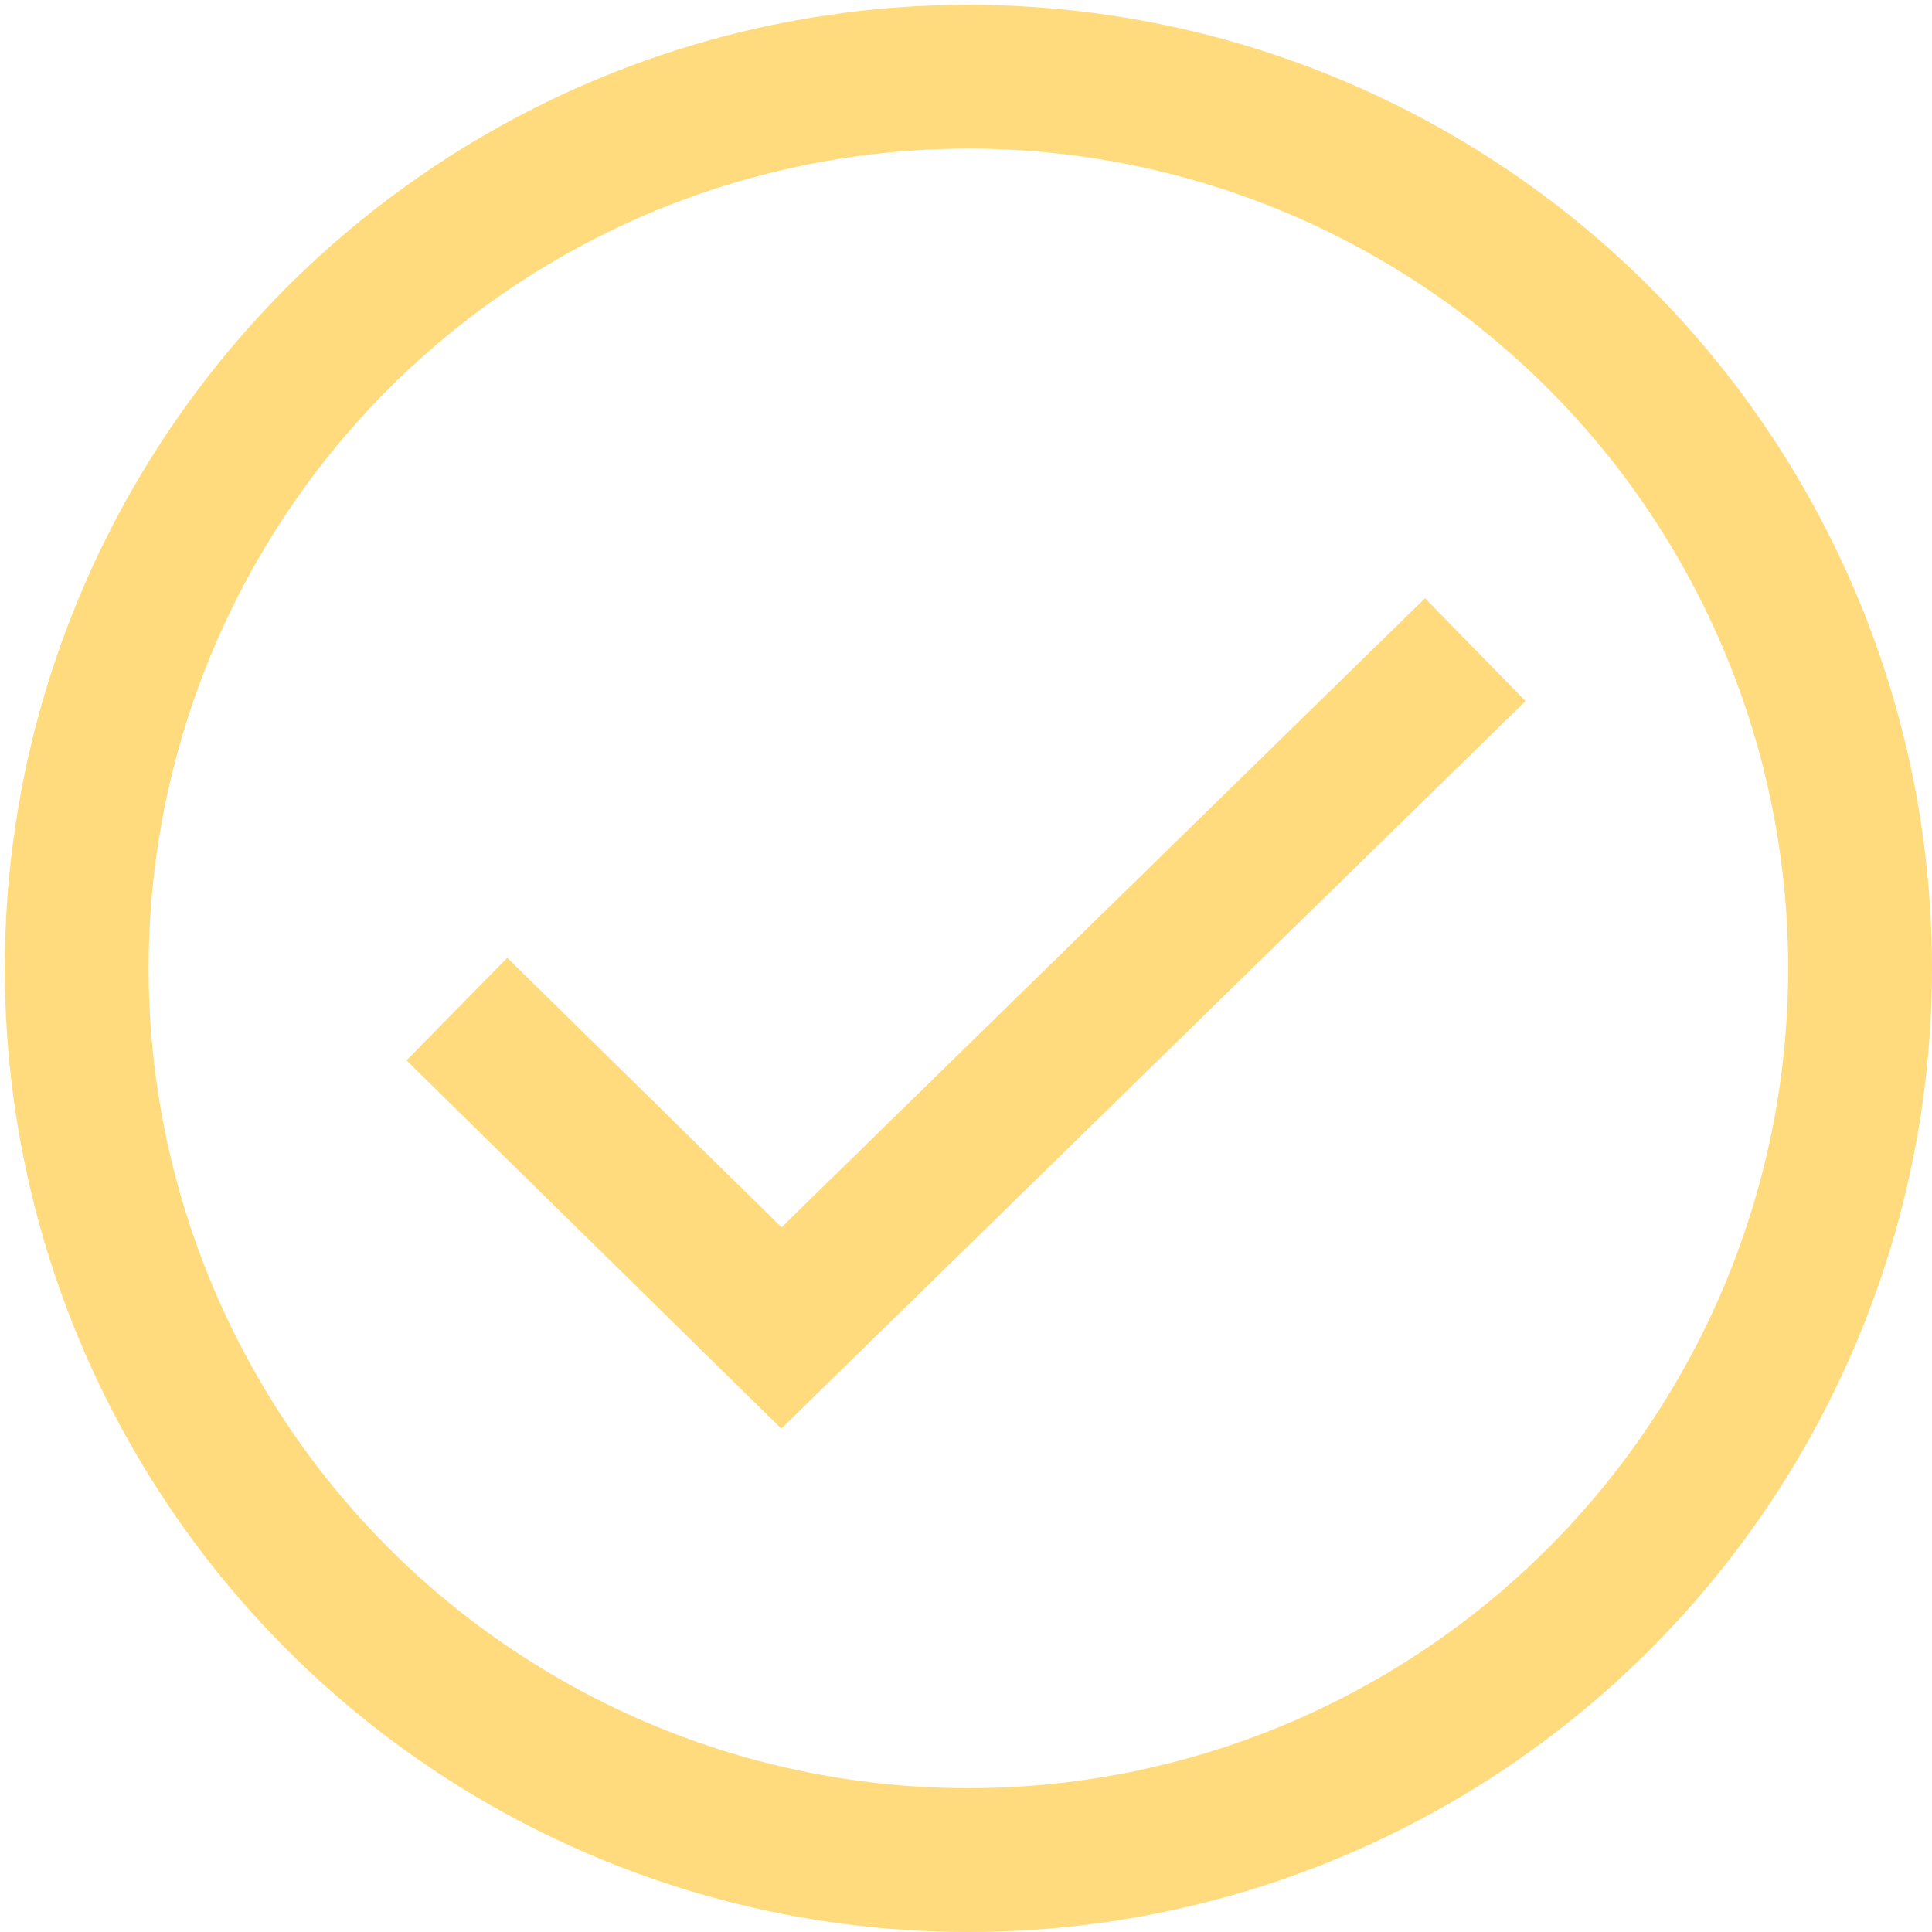
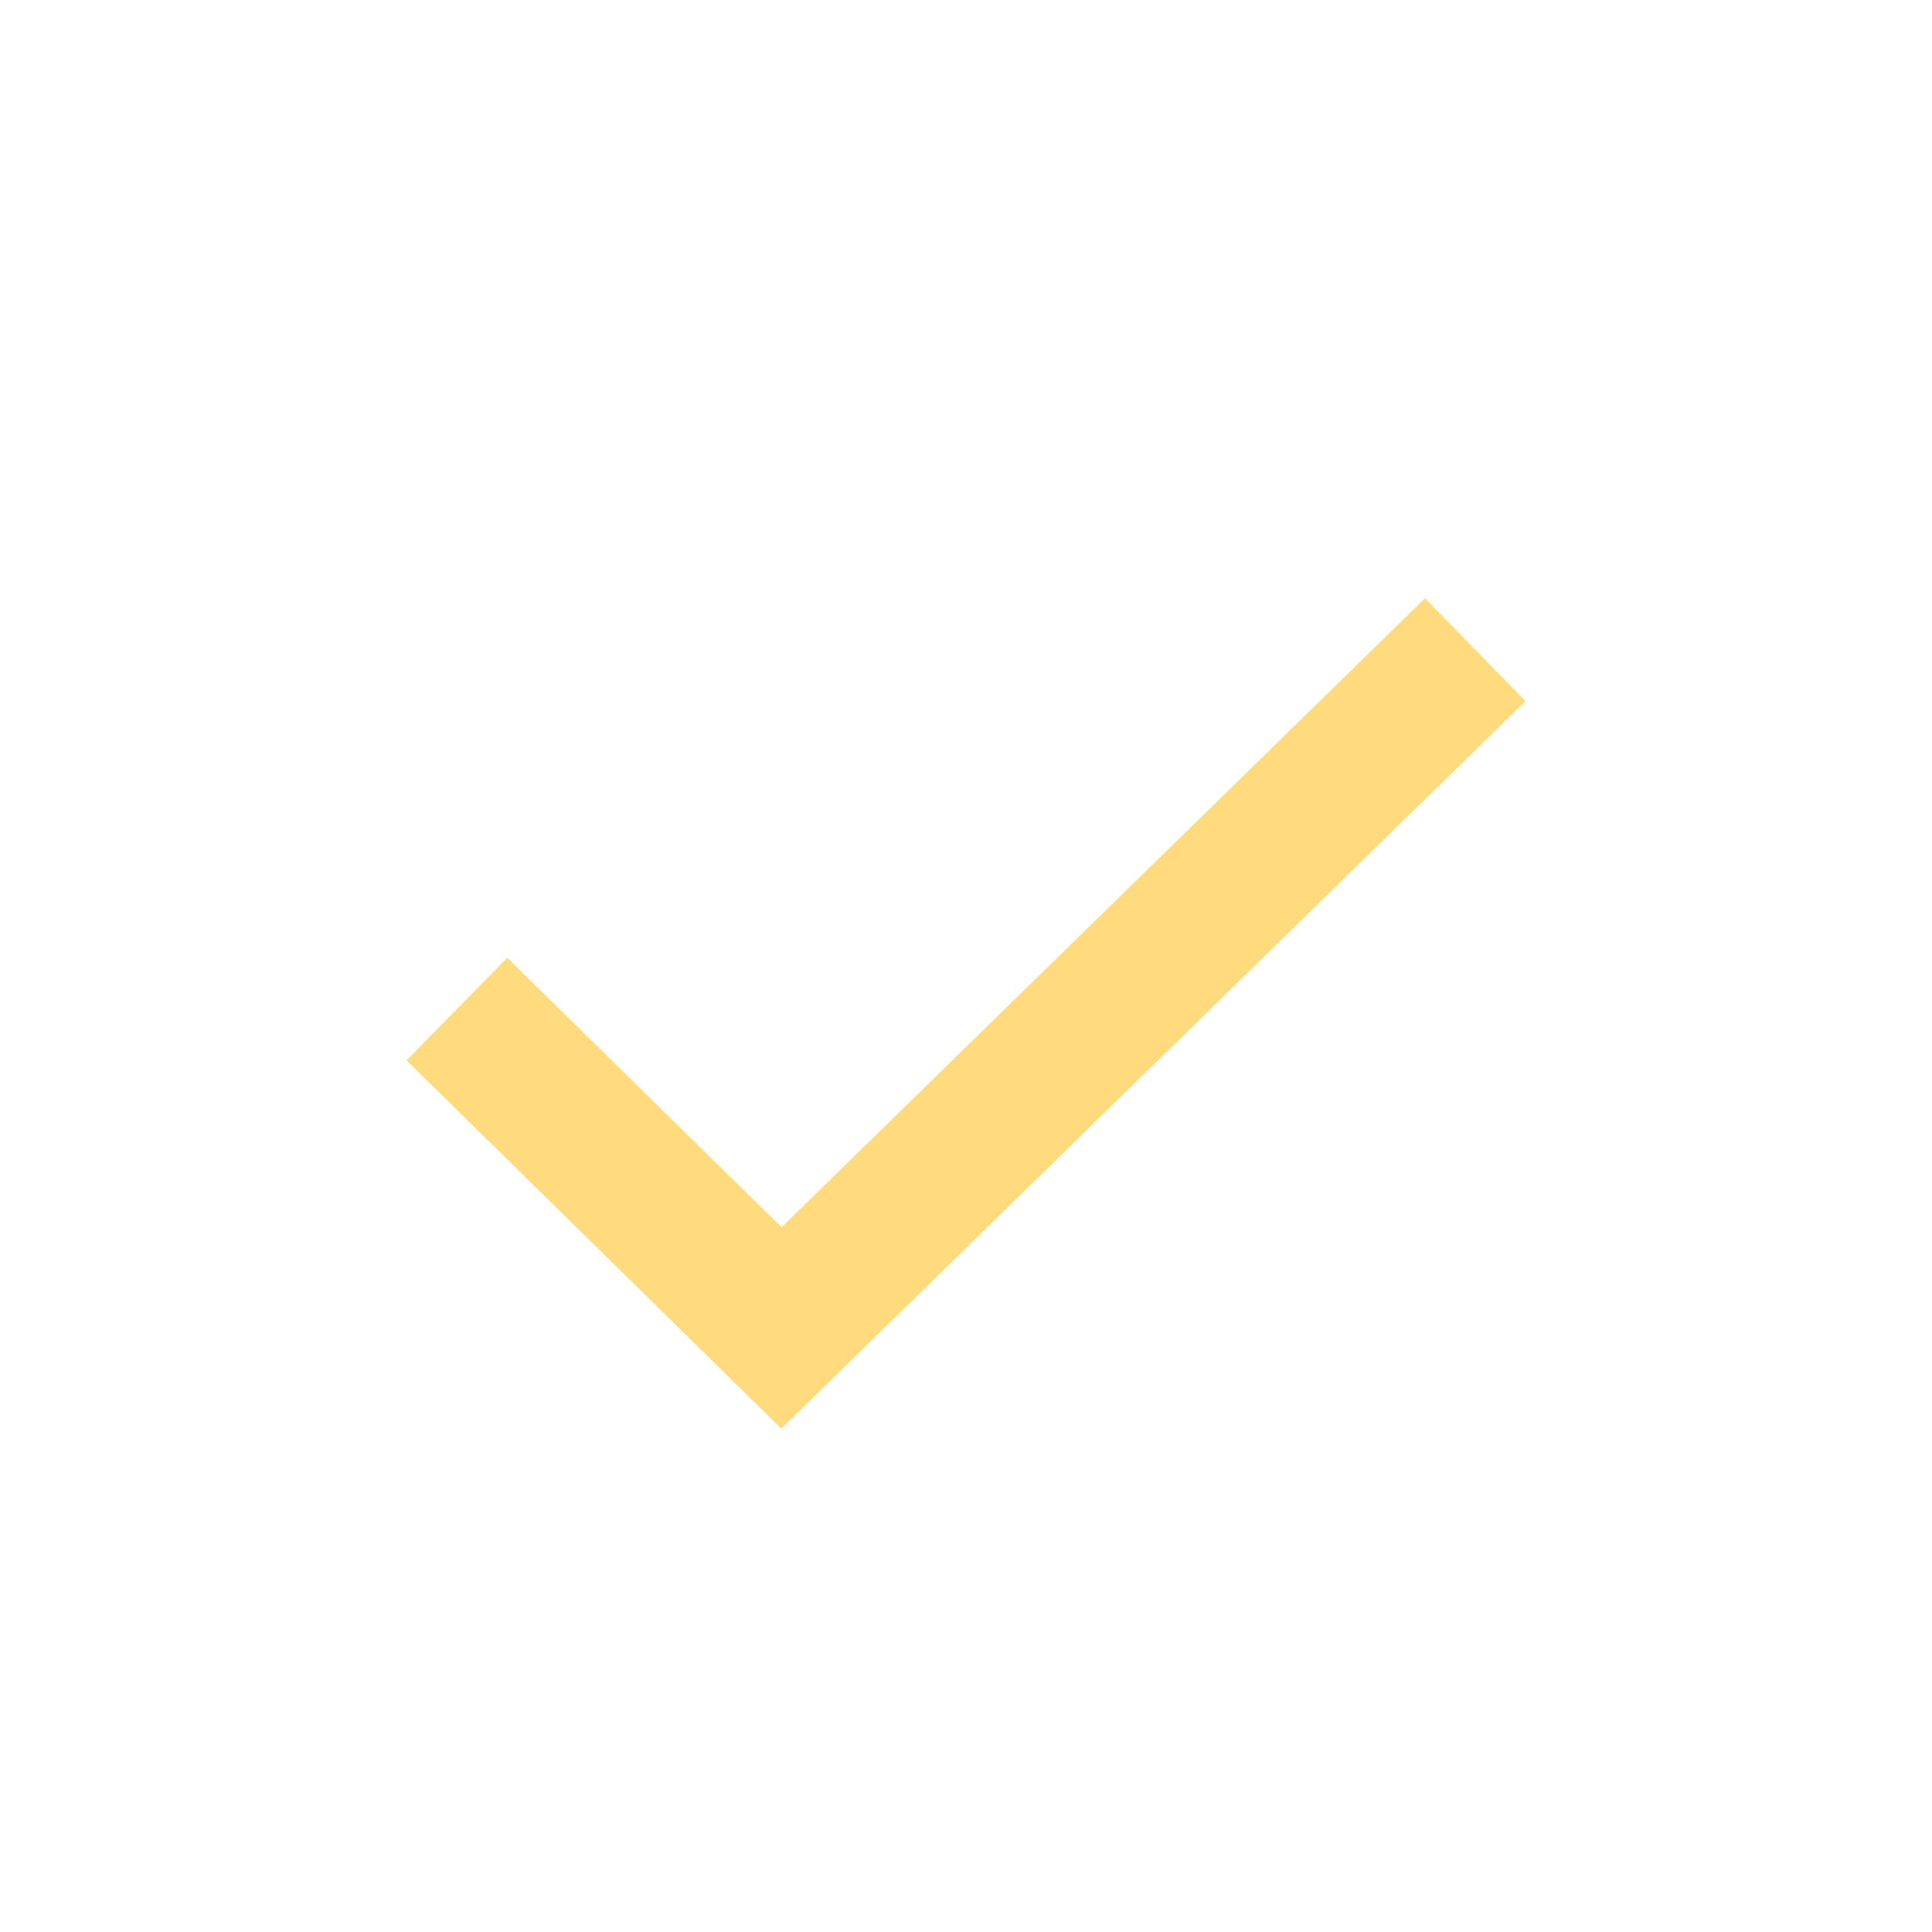
<svg xmlns="http://www.w3.org/2000/svg" id="Layer_1" data-name="Layer 1" version="1.1" viewBox="0 0 40.3 40.3">
  <defs>
    <style>
      .cls-1 {
        fill: none;
        stroke: #ffdb7d;
        stroke-linecap: square;
        stroke-width: 3px;
      }
    </style>
  </defs>
  <polyline class="cls-1" points="10.6 22.1 16.3 27.7 29.7 14.6" />
-   <circle class="cls-1" cx="20.2" cy="20.2" r="18.6" />
</svg>